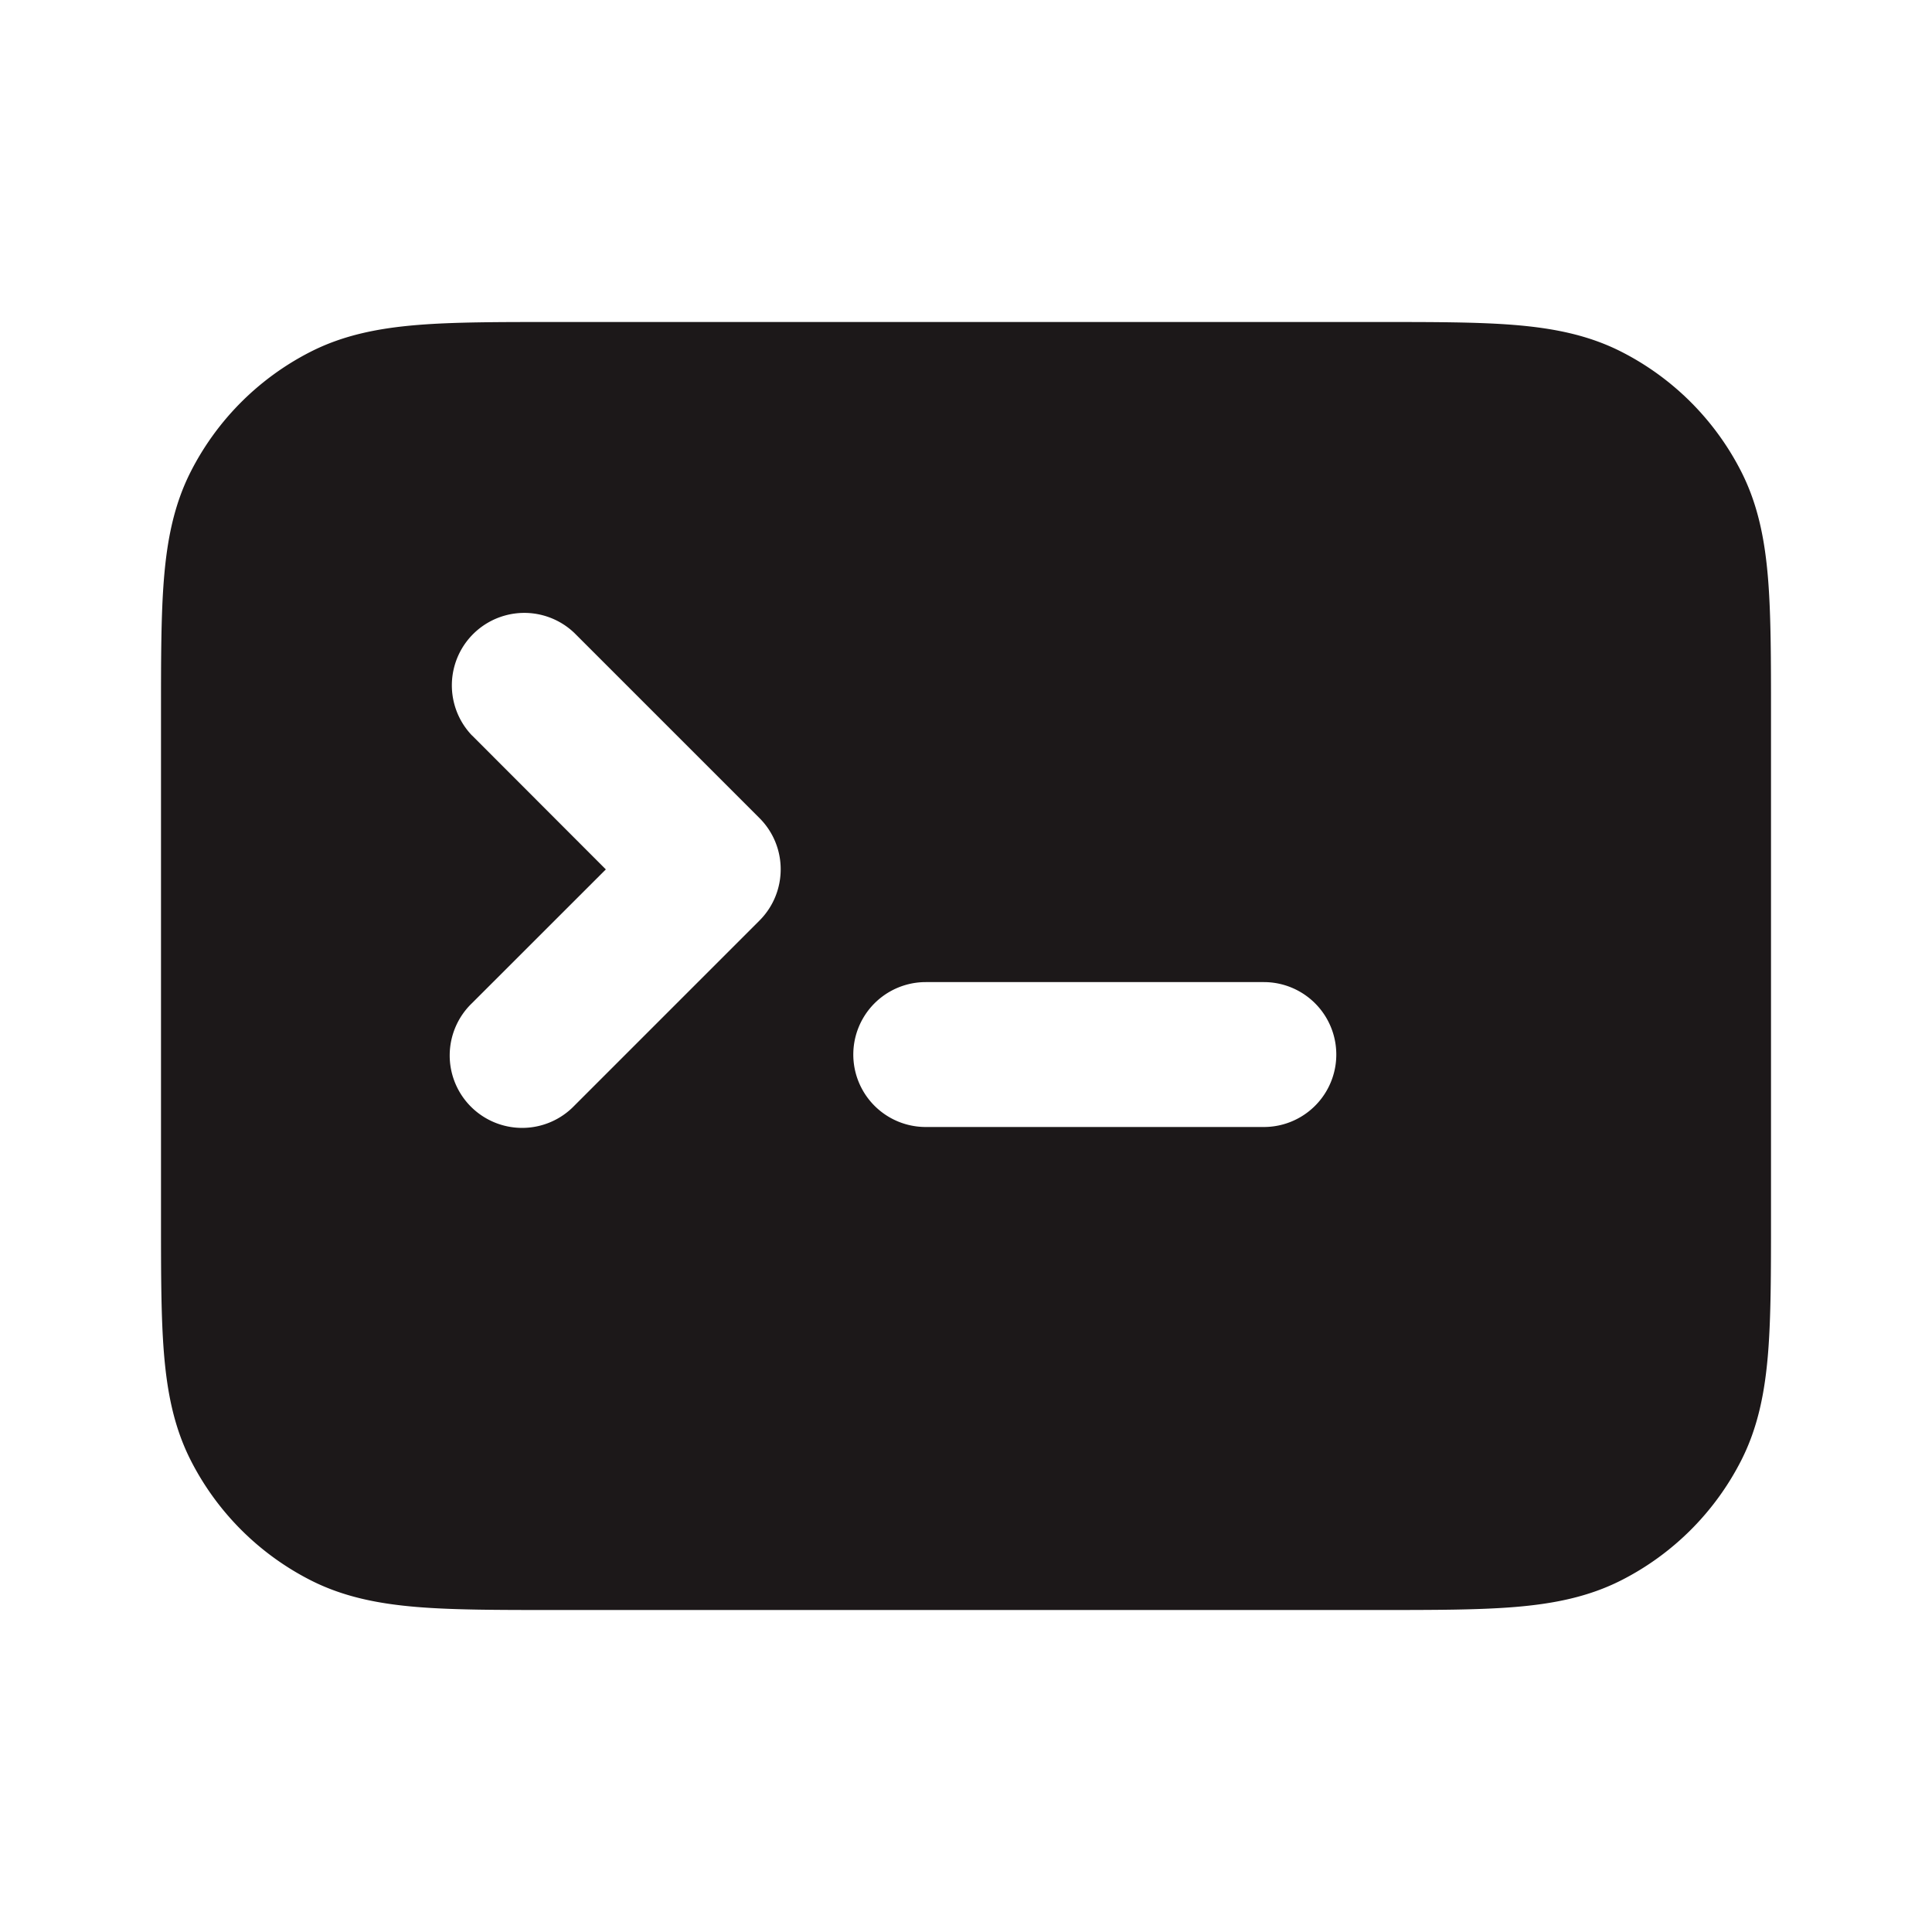
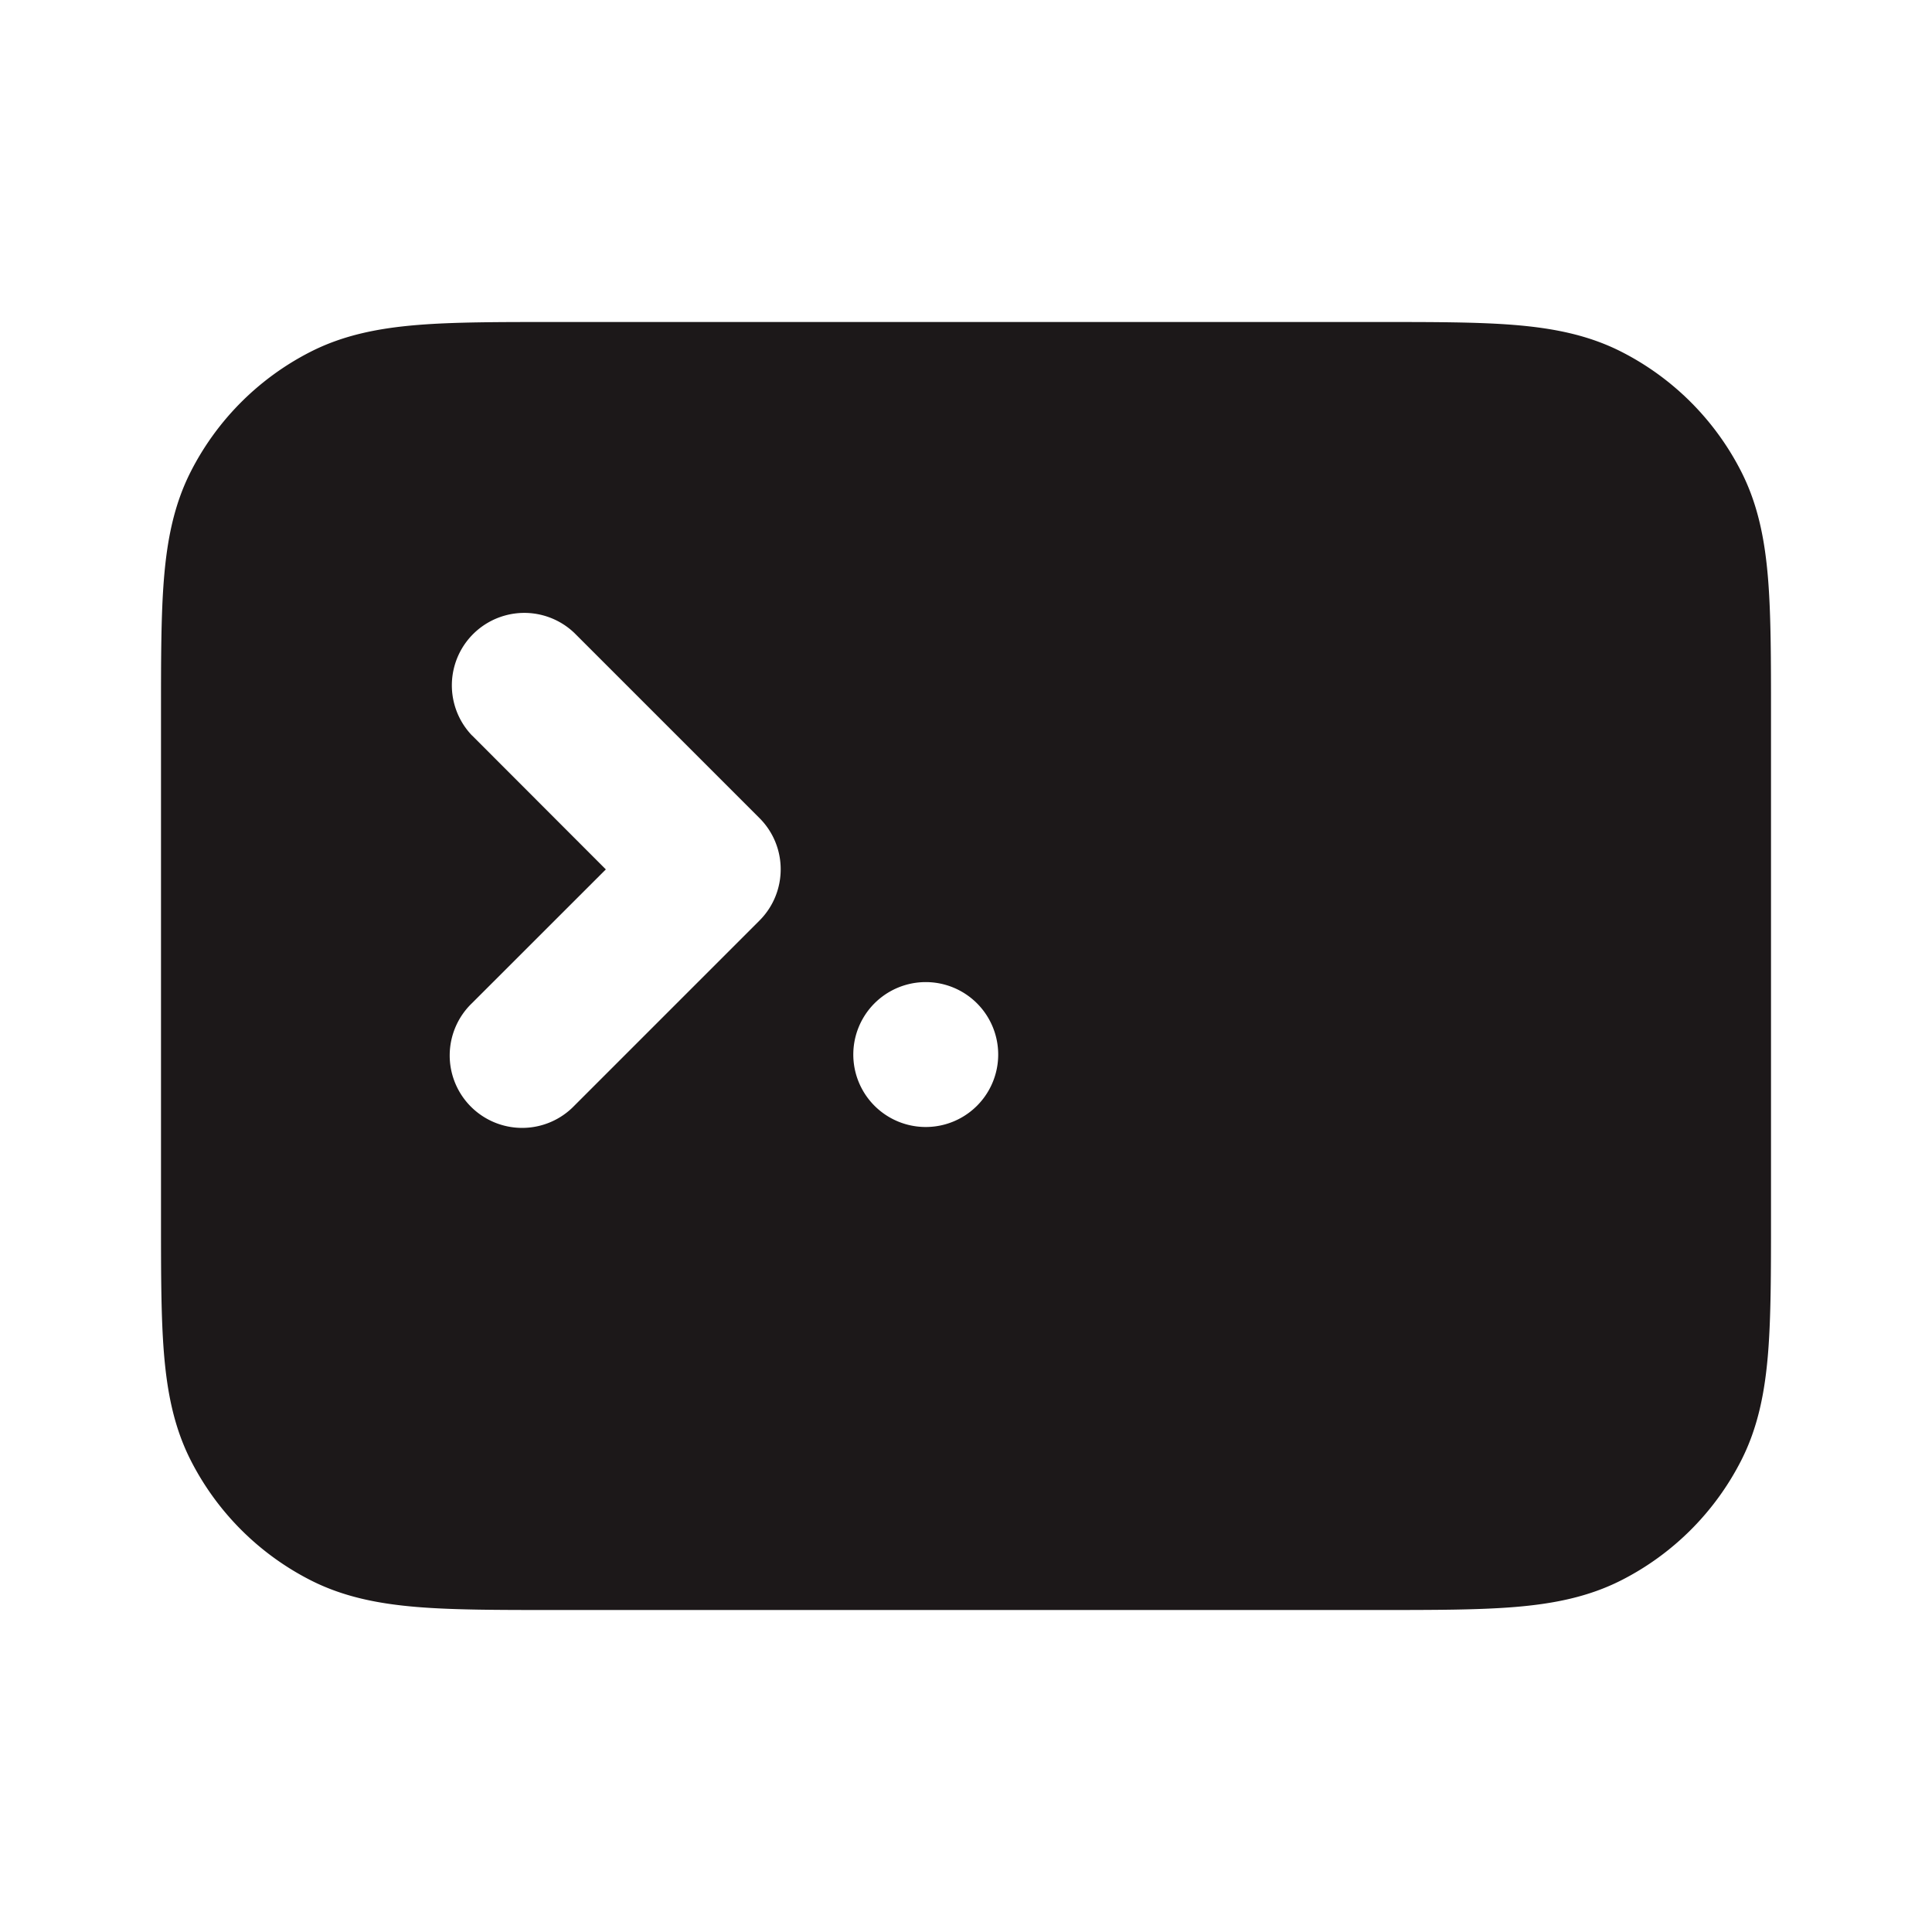
<svg xmlns="http://www.w3.org/2000/svg" width="24" height="24" fill="none">
-   <path fill="#1C1819" fill-rule="evenodd" d="M6.863 20h10.274c.668 0 1.225 0 1.678-.037.473-.039.913-.122 1.329-.334a3.4 3.4 0 0 0 1.485-1.485c.212-.416.295-.856.334-1.329.037-.454.037-1.01.037-1.678V8.863c0-.669 0-1.225-.037-1.678-.039-.473-.122-.913-.334-1.329a3.4 3.4 0 0 0-1.485-1.485c-.416-.212-.856-.295-1.329-.334C18.361 4 17.805 4 17.137 4H6.863c-.669 0-1.225 0-1.678.037-.473.039-.913.122-1.329.334a3.4 3.4 0 0 0-1.485 1.485c-.212.416-.295.856-.334 1.329C2 7.638 2 8.195 2 8.863v6.274c0 .669 0 1.224.037 1.678.039.473.122.913.334 1.329a3.4 3.4 0 0 0 1.485 1.485c.416.212.856.295 1.329.334.453.037 1.01.037 1.678.037Zm-1-10.864a.9.9 0 0 1 1.273-1.272l2.298 2.298a.897.897 0 0 1 .264.637c0 .23-.088.461-.264.637l-2.298 2.298a.9.9 0 1 1-1.272-1.273L7.526 10.8 5.864 9.136ZM11.5 12.2a.9.9 0 1 0 0 1.8h4.2a.9.9 0 0 0 0-1.8h-4.2Z" clip-rule="evenodd" />
+   <path fill="#1C1819" fill-rule="evenodd" d="M6.863 20h10.274c.668 0 1.225 0 1.678-.037.473-.039.913-.122 1.329-.334a3.4 3.4 0 0 0 1.485-1.485c.212-.416.295-.856.334-1.329.037-.454.037-1.01.037-1.678V8.863c0-.669 0-1.225-.037-1.678-.039-.473-.122-.913-.334-1.329a3.4 3.4 0 0 0-1.485-1.485c-.416-.212-.856-.295-1.329-.334C18.361 4 17.805 4 17.137 4H6.863c-.669 0-1.225 0-1.678.037-.473.039-.913.122-1.329.334a3.4 3.4 0 0 0-1.485 1.485c-.212.416-.295.856-.334 1.329C2 7.638 2 8.195 2 8.863v6.274c0 .669 0 1.224.037 1.678.039.473.122.913.334 1.329a3.4 3.4 0 0 0 1.485 1.485c.416.212.856.295 1.329.334.453.037 1.01.037 1.678.037Zm-1-10.864a.9.9 0 0 1 1.273-1.272l2.298 2.298a.897.897 0 0 1 .264.637c0 .23-.088.461-.264.637l-2.298 2.298a.9.9 0 1 1-1.272-1.273L7.526 10.8 5.864 9.136ZM11.5 12.2a.9.9 0 1 0 0 1.8a.9.9 0 0 0 0-1.8h-4.2Z" clip-rule="evenodd" />
</svg>